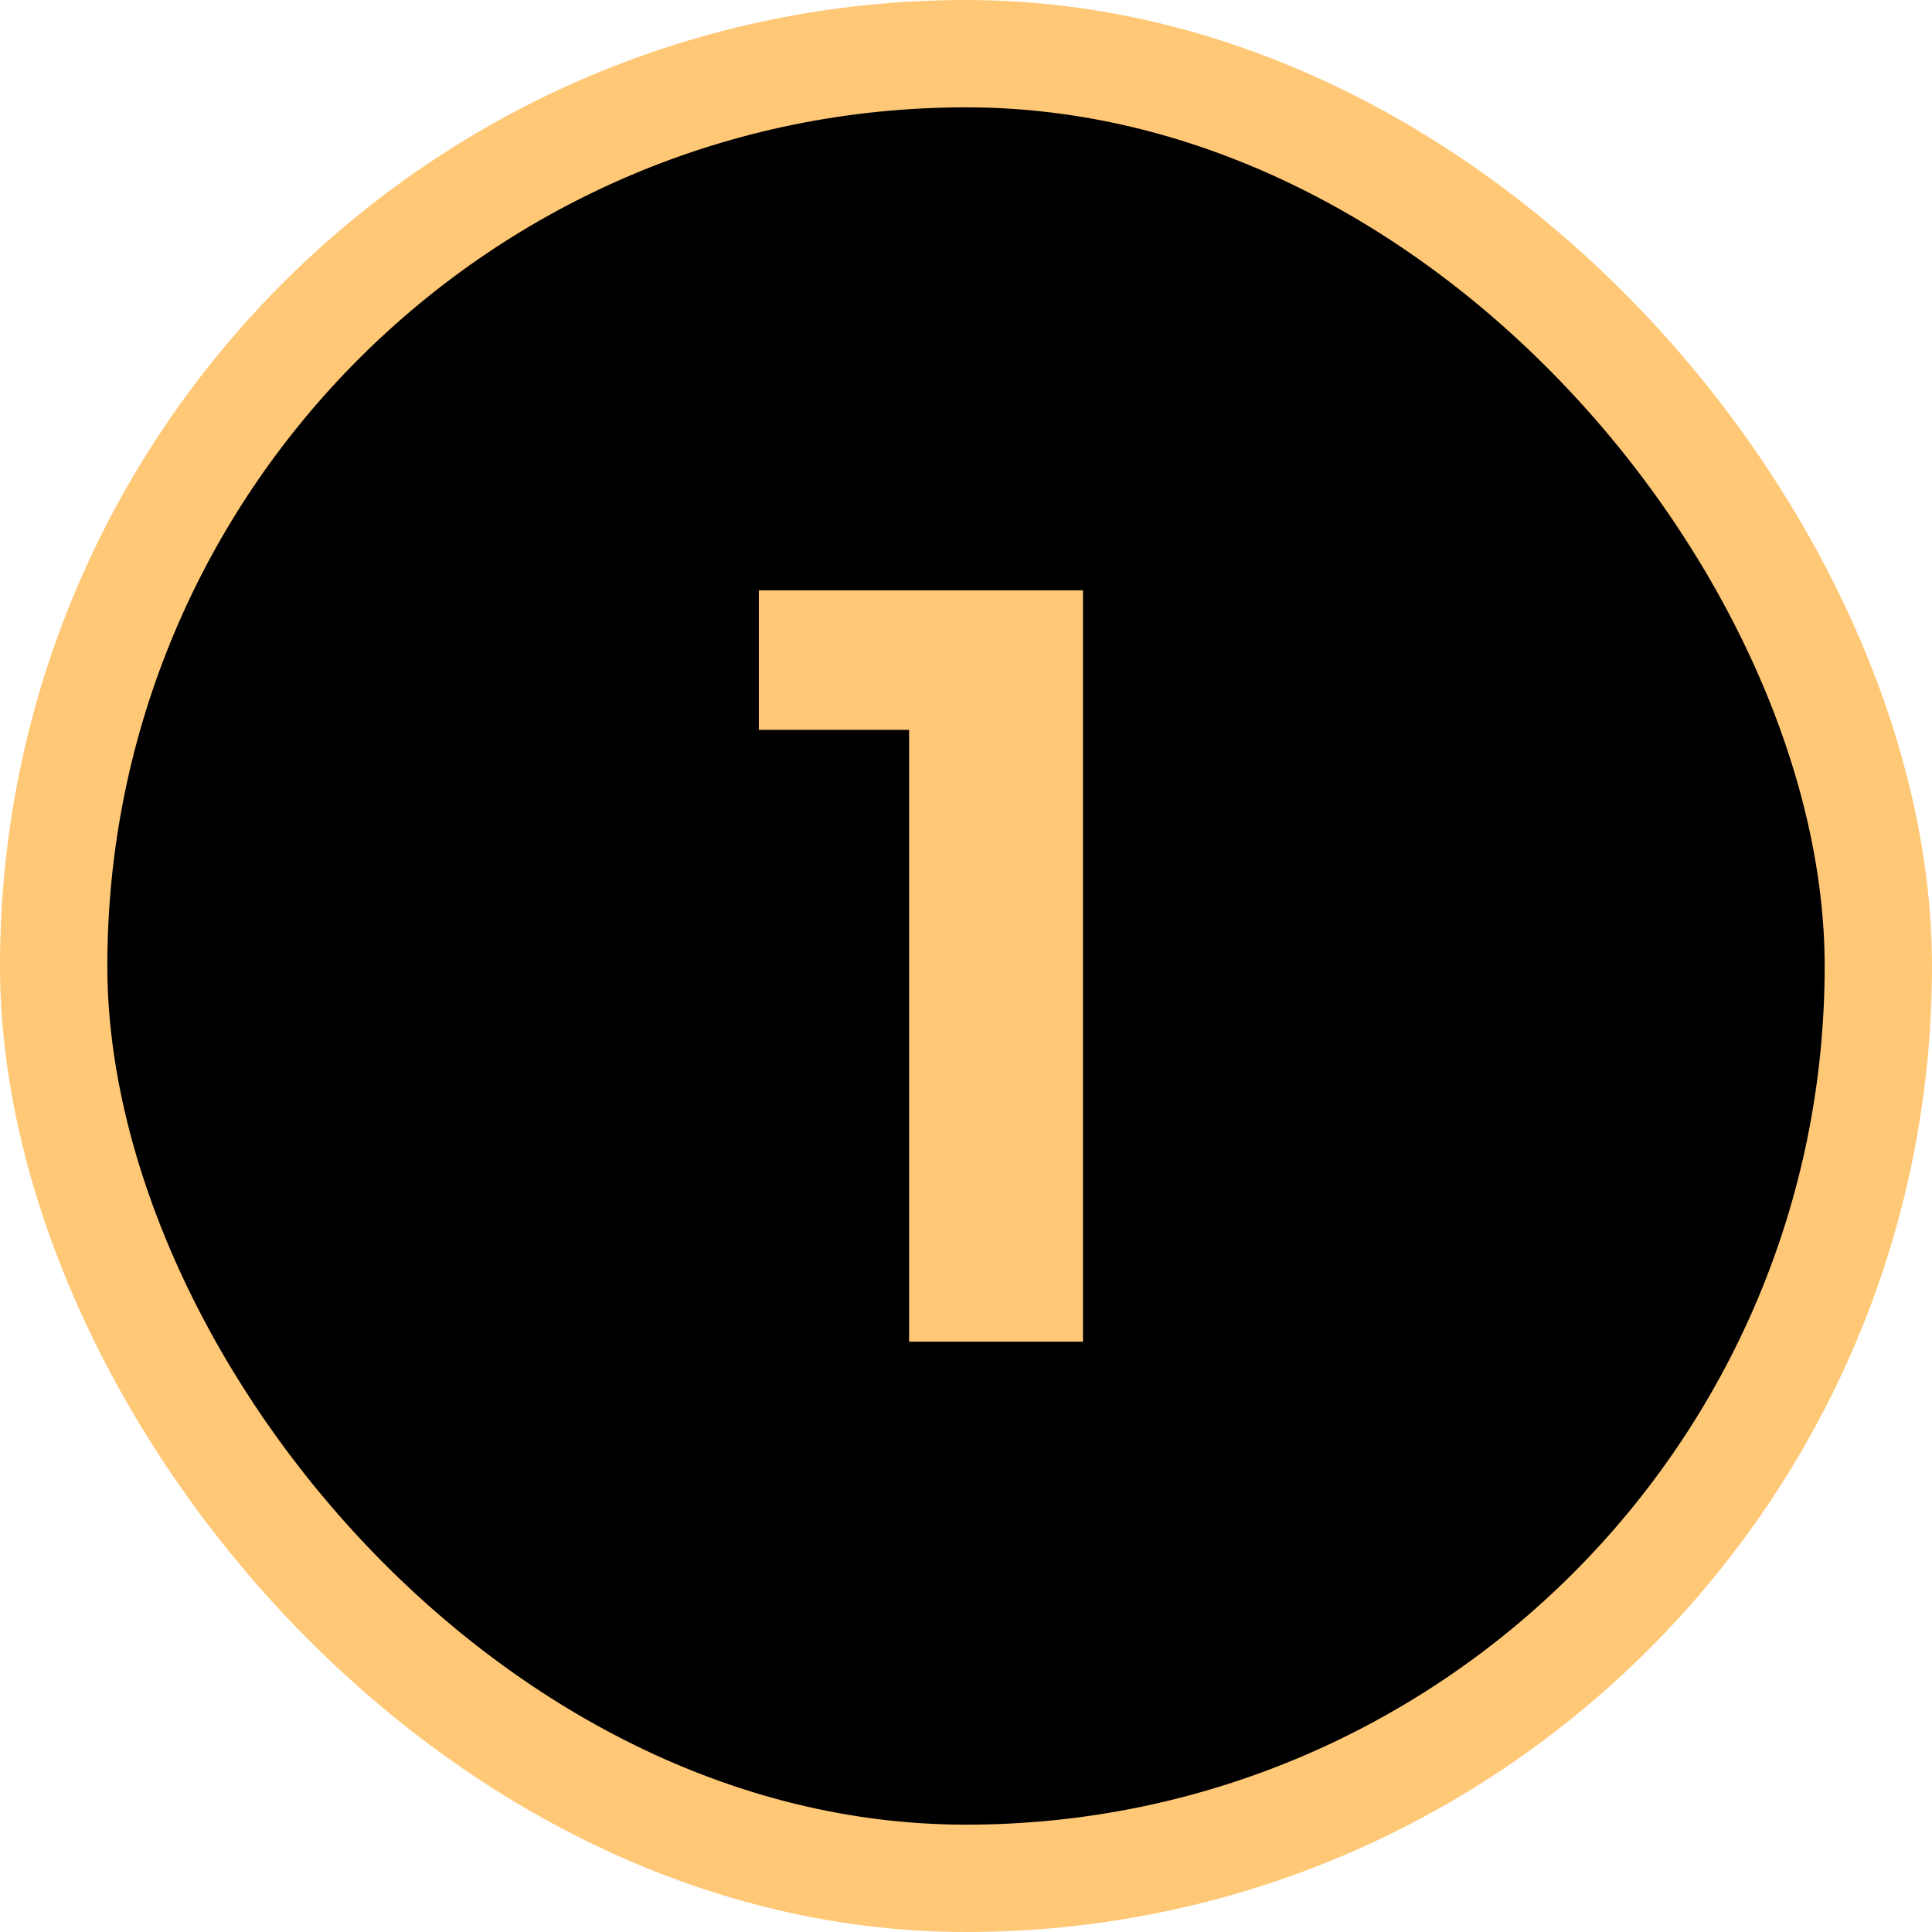
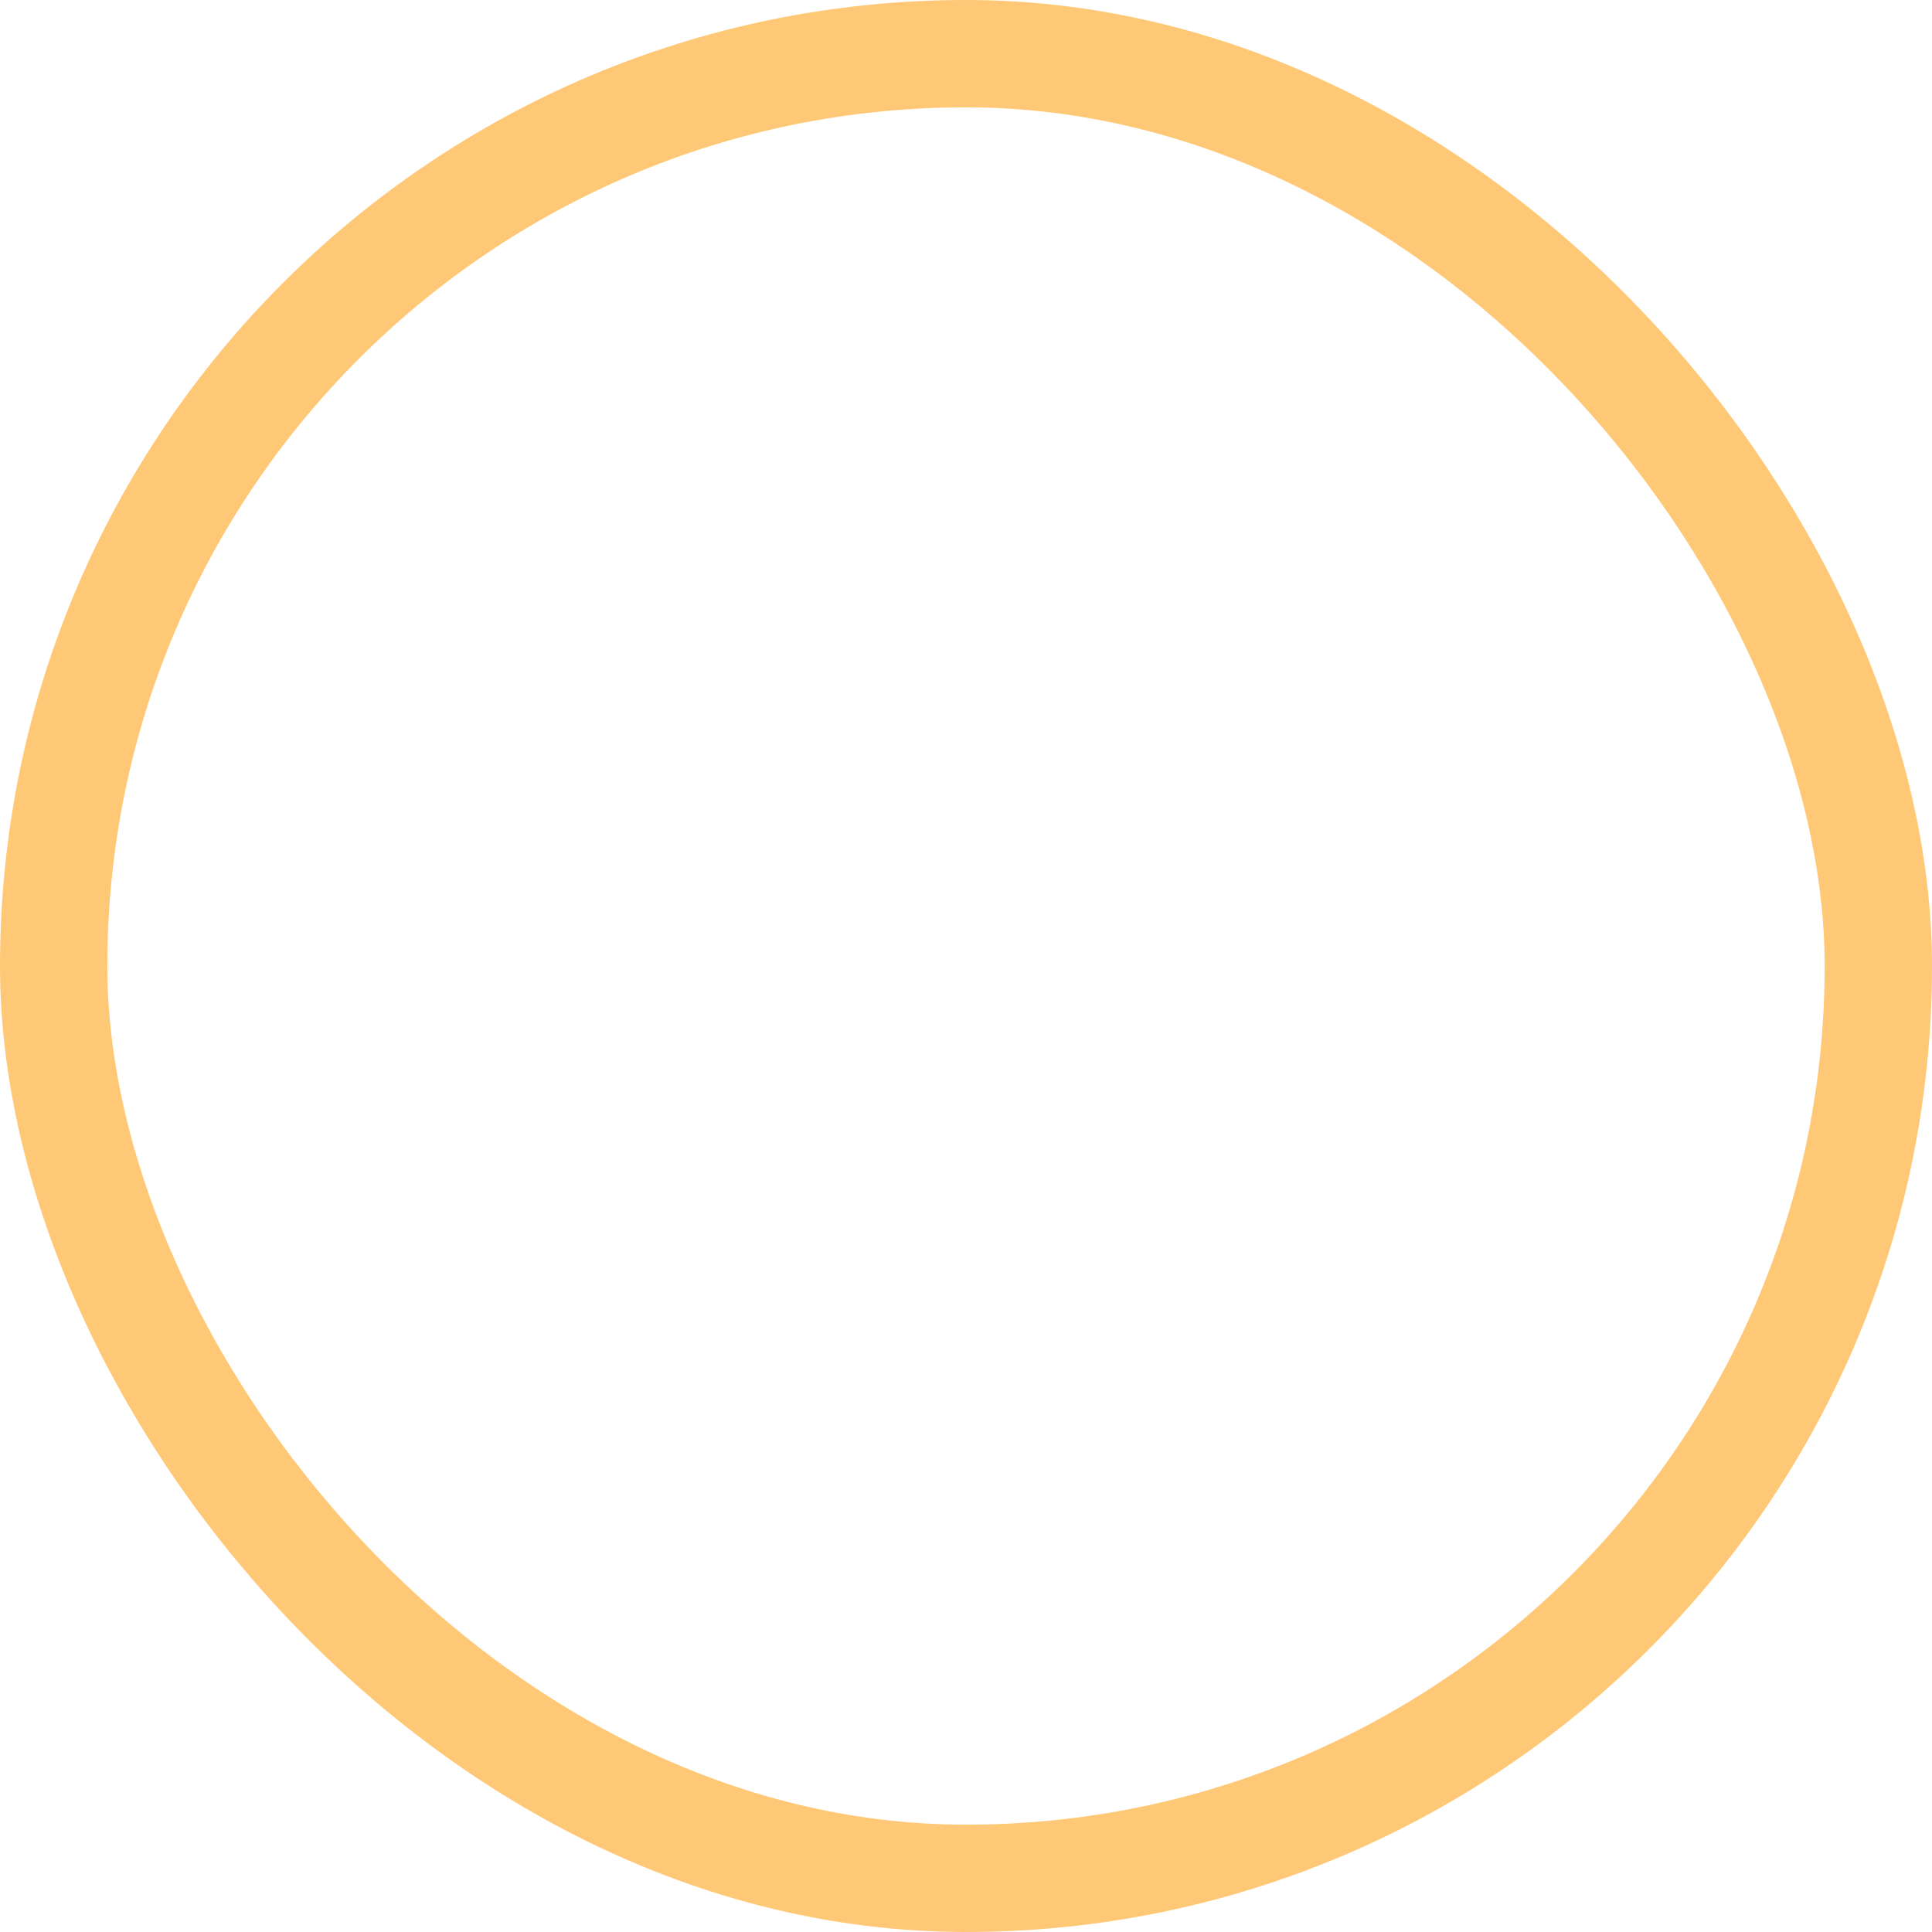
<svg xmlns="http://www.w3.org/2000/svg" width="36" height="36" viewBox="0 0 36 36" fill="none">
-   <rect x="1" y="1" width="34" height="34" rx="17" fill="black" />
  <rect x="1" y="1" width="34" height="34" rx="17" stroke="#FFC876" stroke-width="2" />
-   <path d="M14.14 11H20.18V25H16.94V13.6H14.14V11Z" fill="#FFC876" />
</svg>